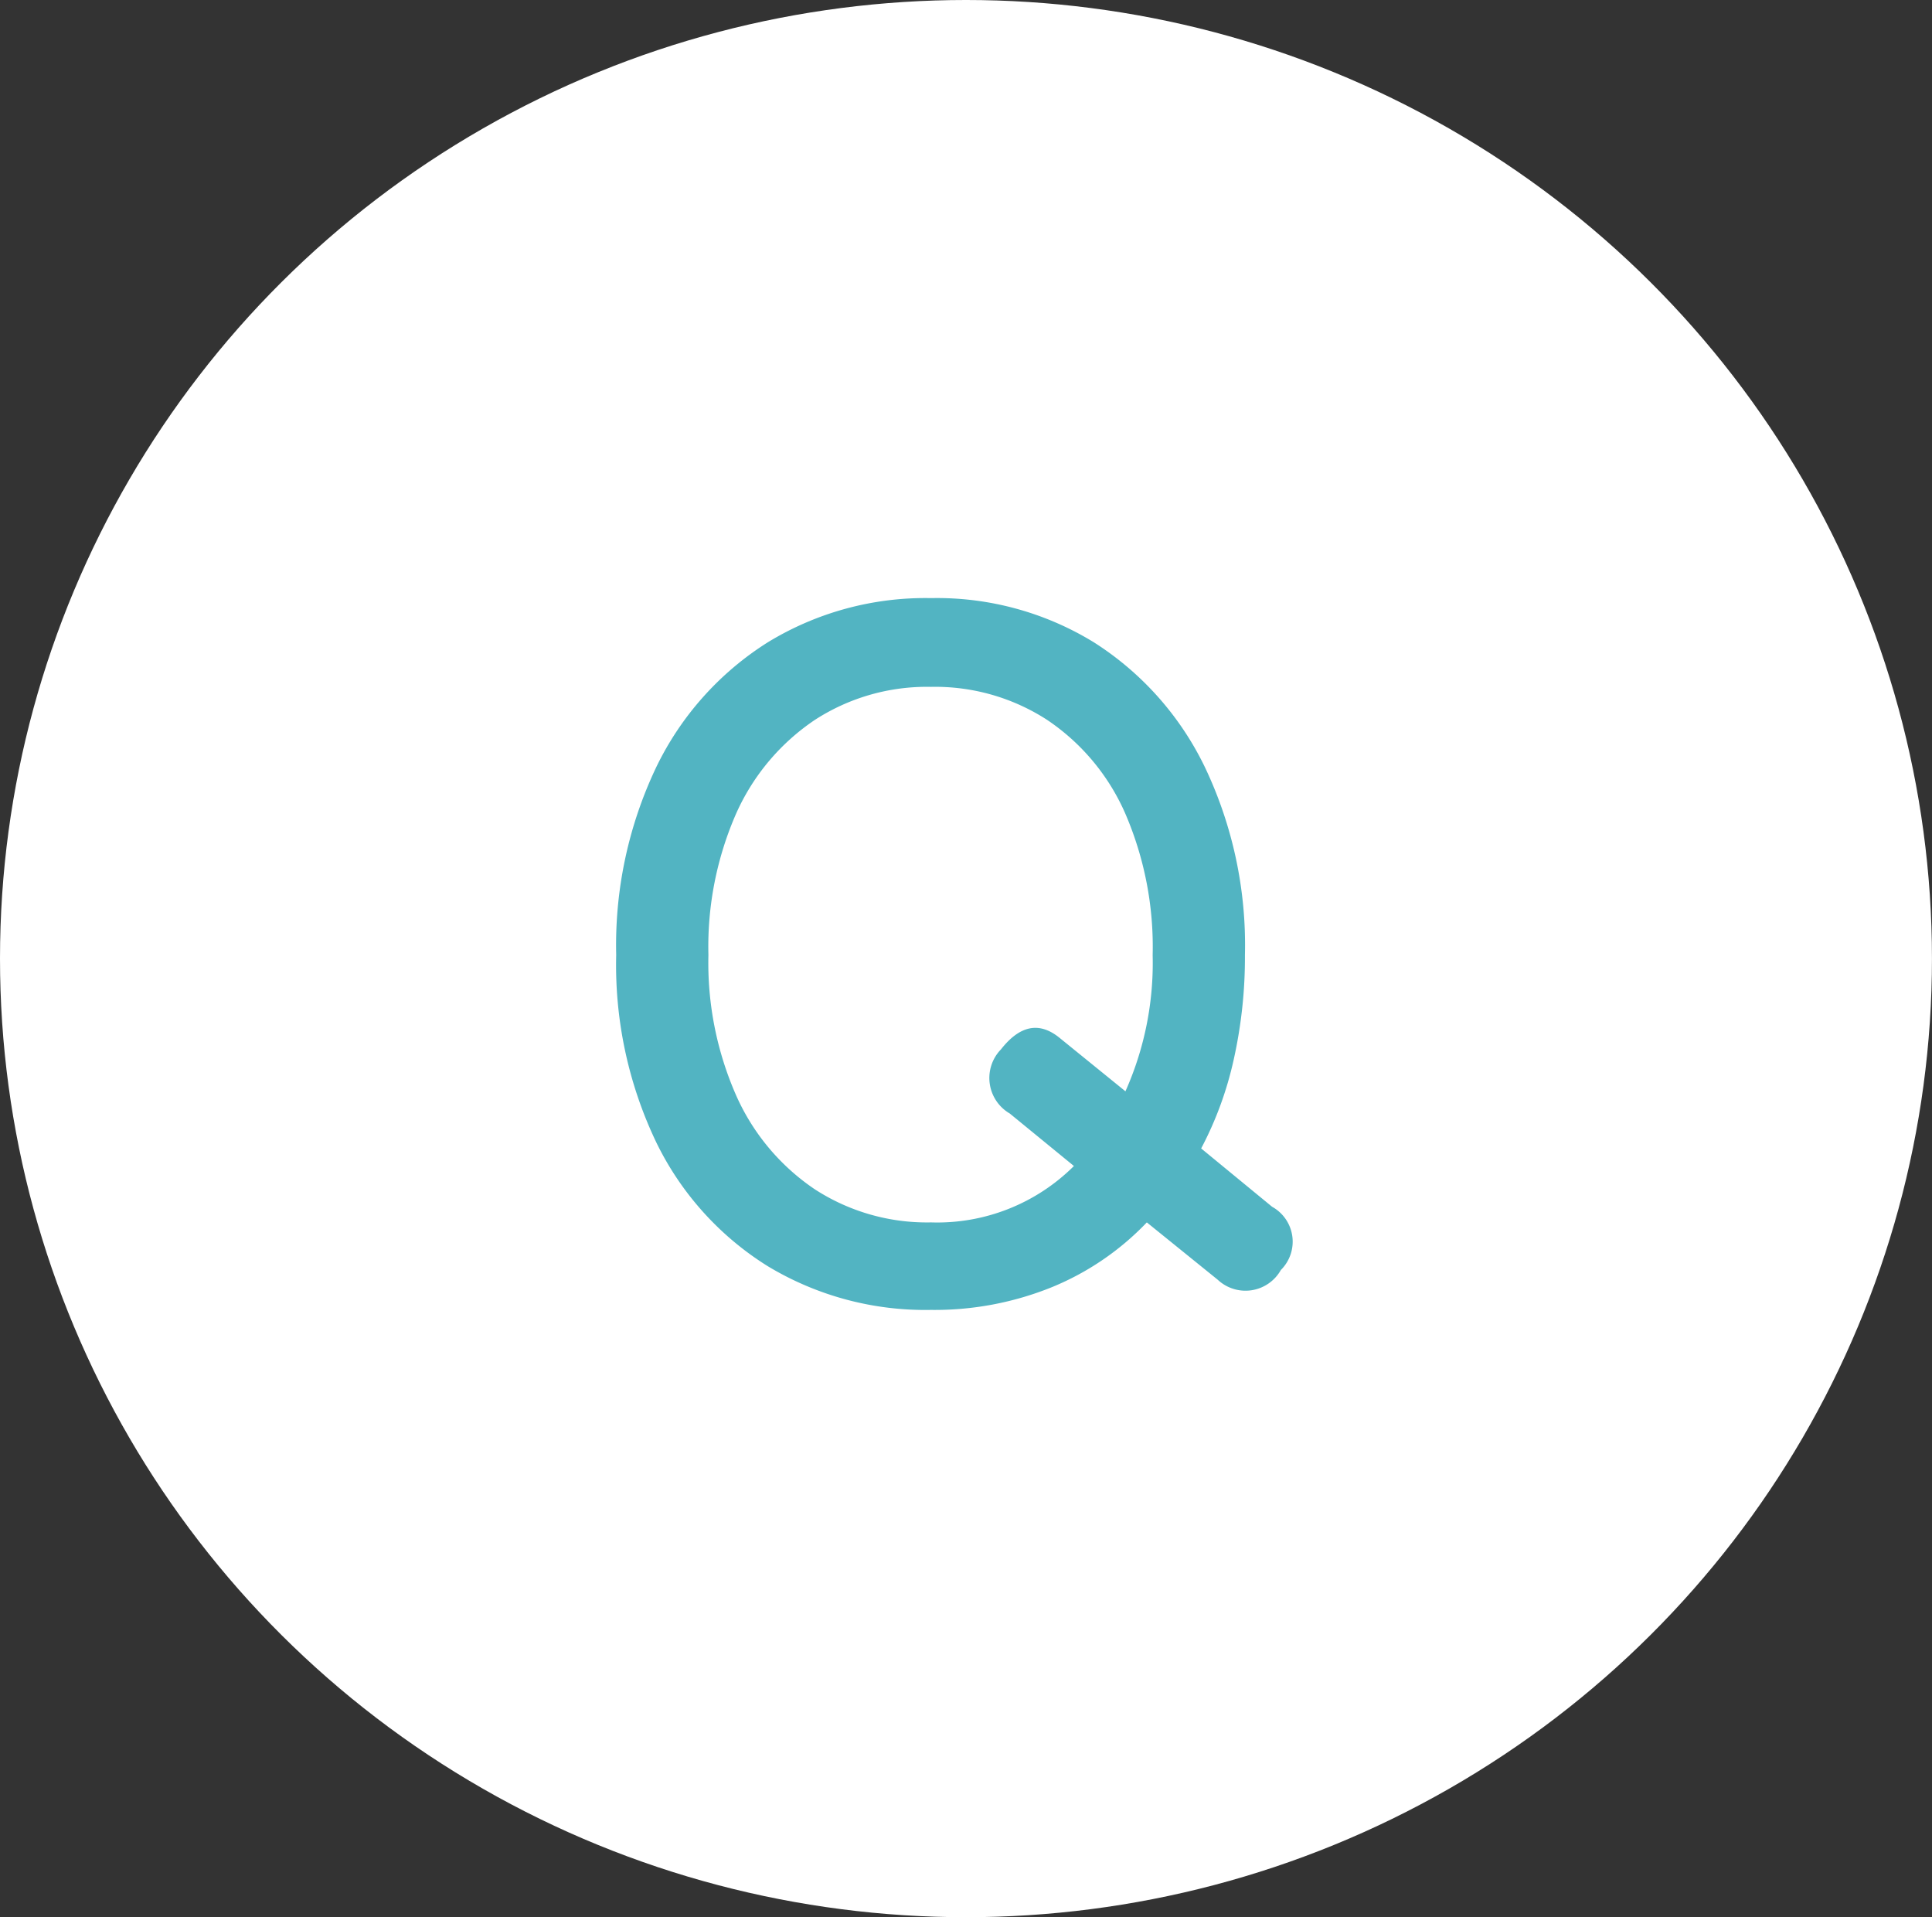
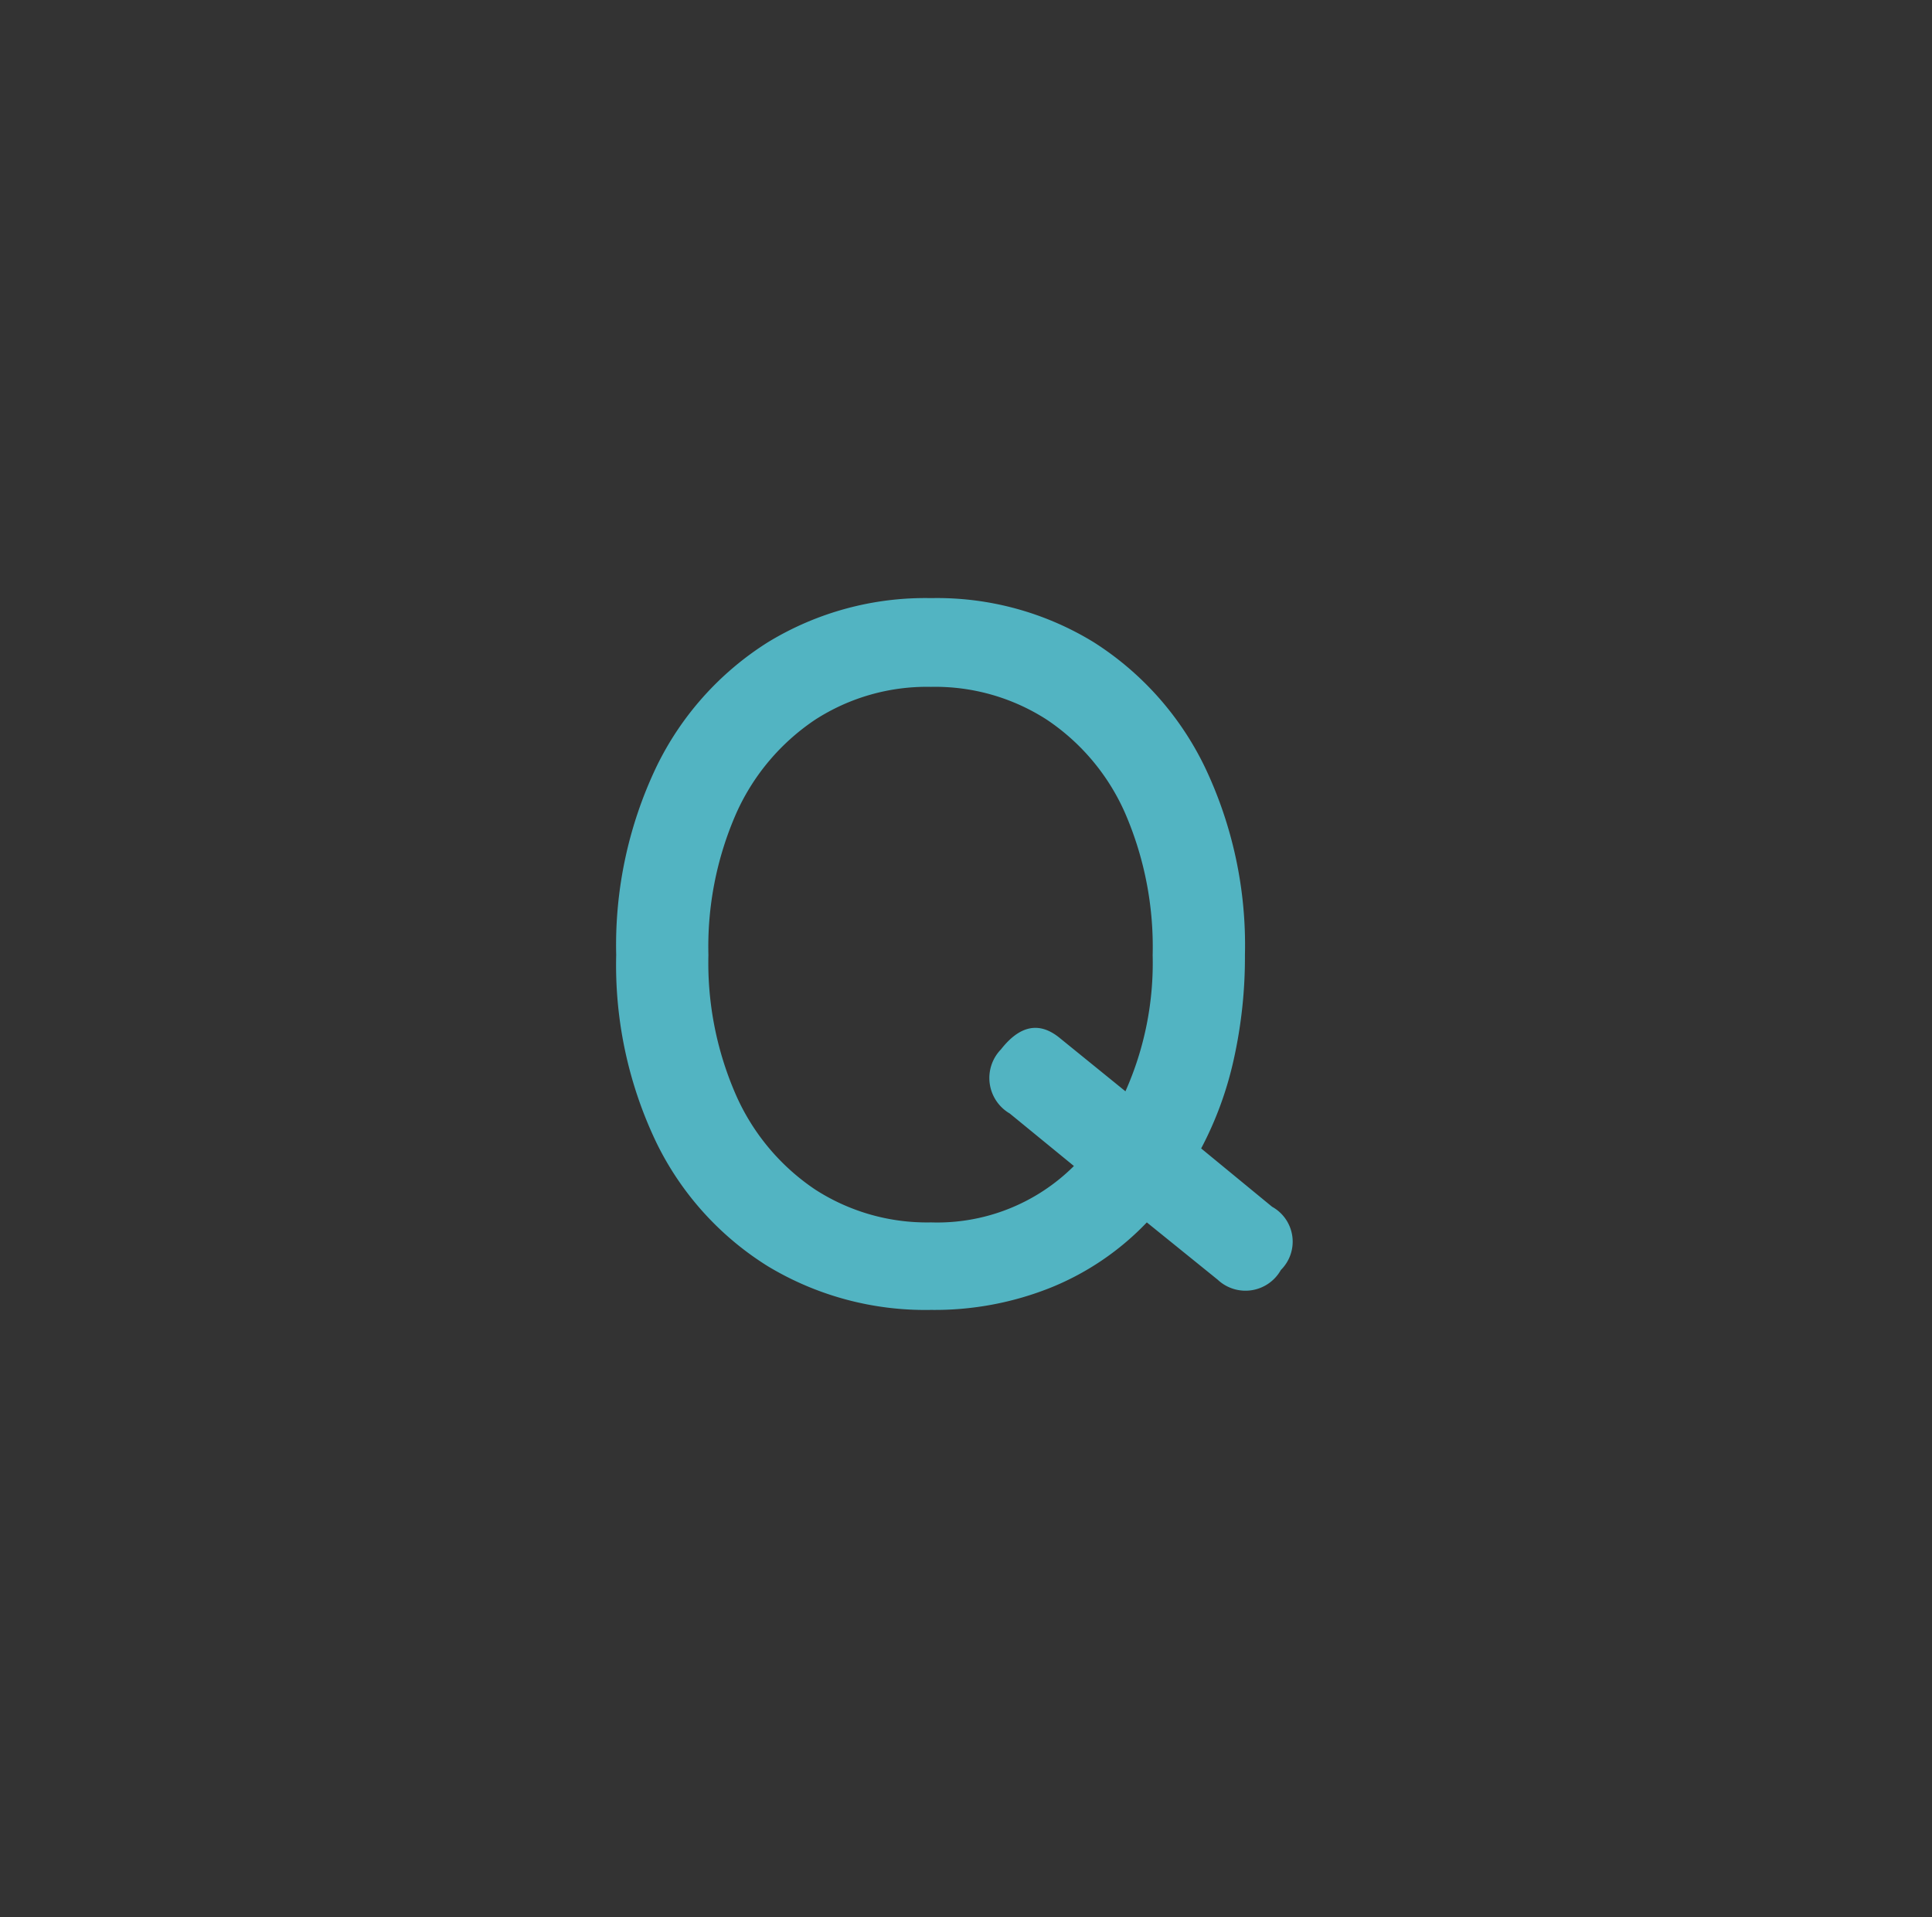
<svg xmlns="http://www.w3.org/2000/svg" width="57.637" height="57.181" viewBox="0 0 57.637 57.181">
  <rect x="0" y="0" width="57.637" height="57.181" fill="#333333" stroke="none" />
  <g id="ic-q" transform="translate(-281.235 -8082.415)">
-     <ellipse id="楕円形_103" data-name="楕円形 103" cx="28.818" cy="28.591" rx="28.818" ry="28.591" transform="translate(281.235 8082.415)" fill="#fff" />
    <path id="パス_410" data-name="パス 410" d="M10.585.435A9.094,9.094,0,0,1,5.713-.87,8.973,8.973,0,0,1,2.393-4.553a12.248,12.248,0,0,1-1.2-5.6,12.339,12.339,0,0,1,1.2-5.611,9.054,9.054,0,0,1,3.321-3.712,9.018,9.018,0,0,1,4.872-1.319,8.944,8.944,0,0,1,4.858,1.319,9.09,9.09,0,0,1,3.306,3.712,12.339,12.339,0,0,1,1.2,5.611,14.013,14.013,0,0,1-.334,3.118,10.528,10.528,0,0,1-.972,2.654l2.117,1.74a1.189,1.189,0,0,1,.261,1.885,1.211,1.211,0,0,1-1.885.29L17.023-2.175A8.219,8.219,0,0,1,14.2-.247,9.312,9.312,0,0,1,10.585.435Zm0-2.61a5.777,5.777,0,0,0,4.263-1.682L12.934-5.423a1.225,1.225,0,0,1-.261-1.914q.841-1.073,1.74-.348l1.972,1.6a9.39,9.39,0,0,0,.812-4.06,10.033,10.033,0,0,0-.827-4.248,6.5,6.5,0,0,0-2.32-2.769,6.145,6.145,0,0,0-3.466-.986,6.145,6.145,0,0,0-3.465.986A6.6,6.6,0,0,0,4.785-14.4a9.884,9.884,0,0,0-.841,4.248,9.809,9.809,0,0,0,.841,4.22A6.6,6.6,0,0,0,7.12-3.161,6.145,6.145,0,0,0,10.585-2.175Z" transform="translate(298.425 8121.049)" fill="#52b4c2" />
  </g>
</svg>